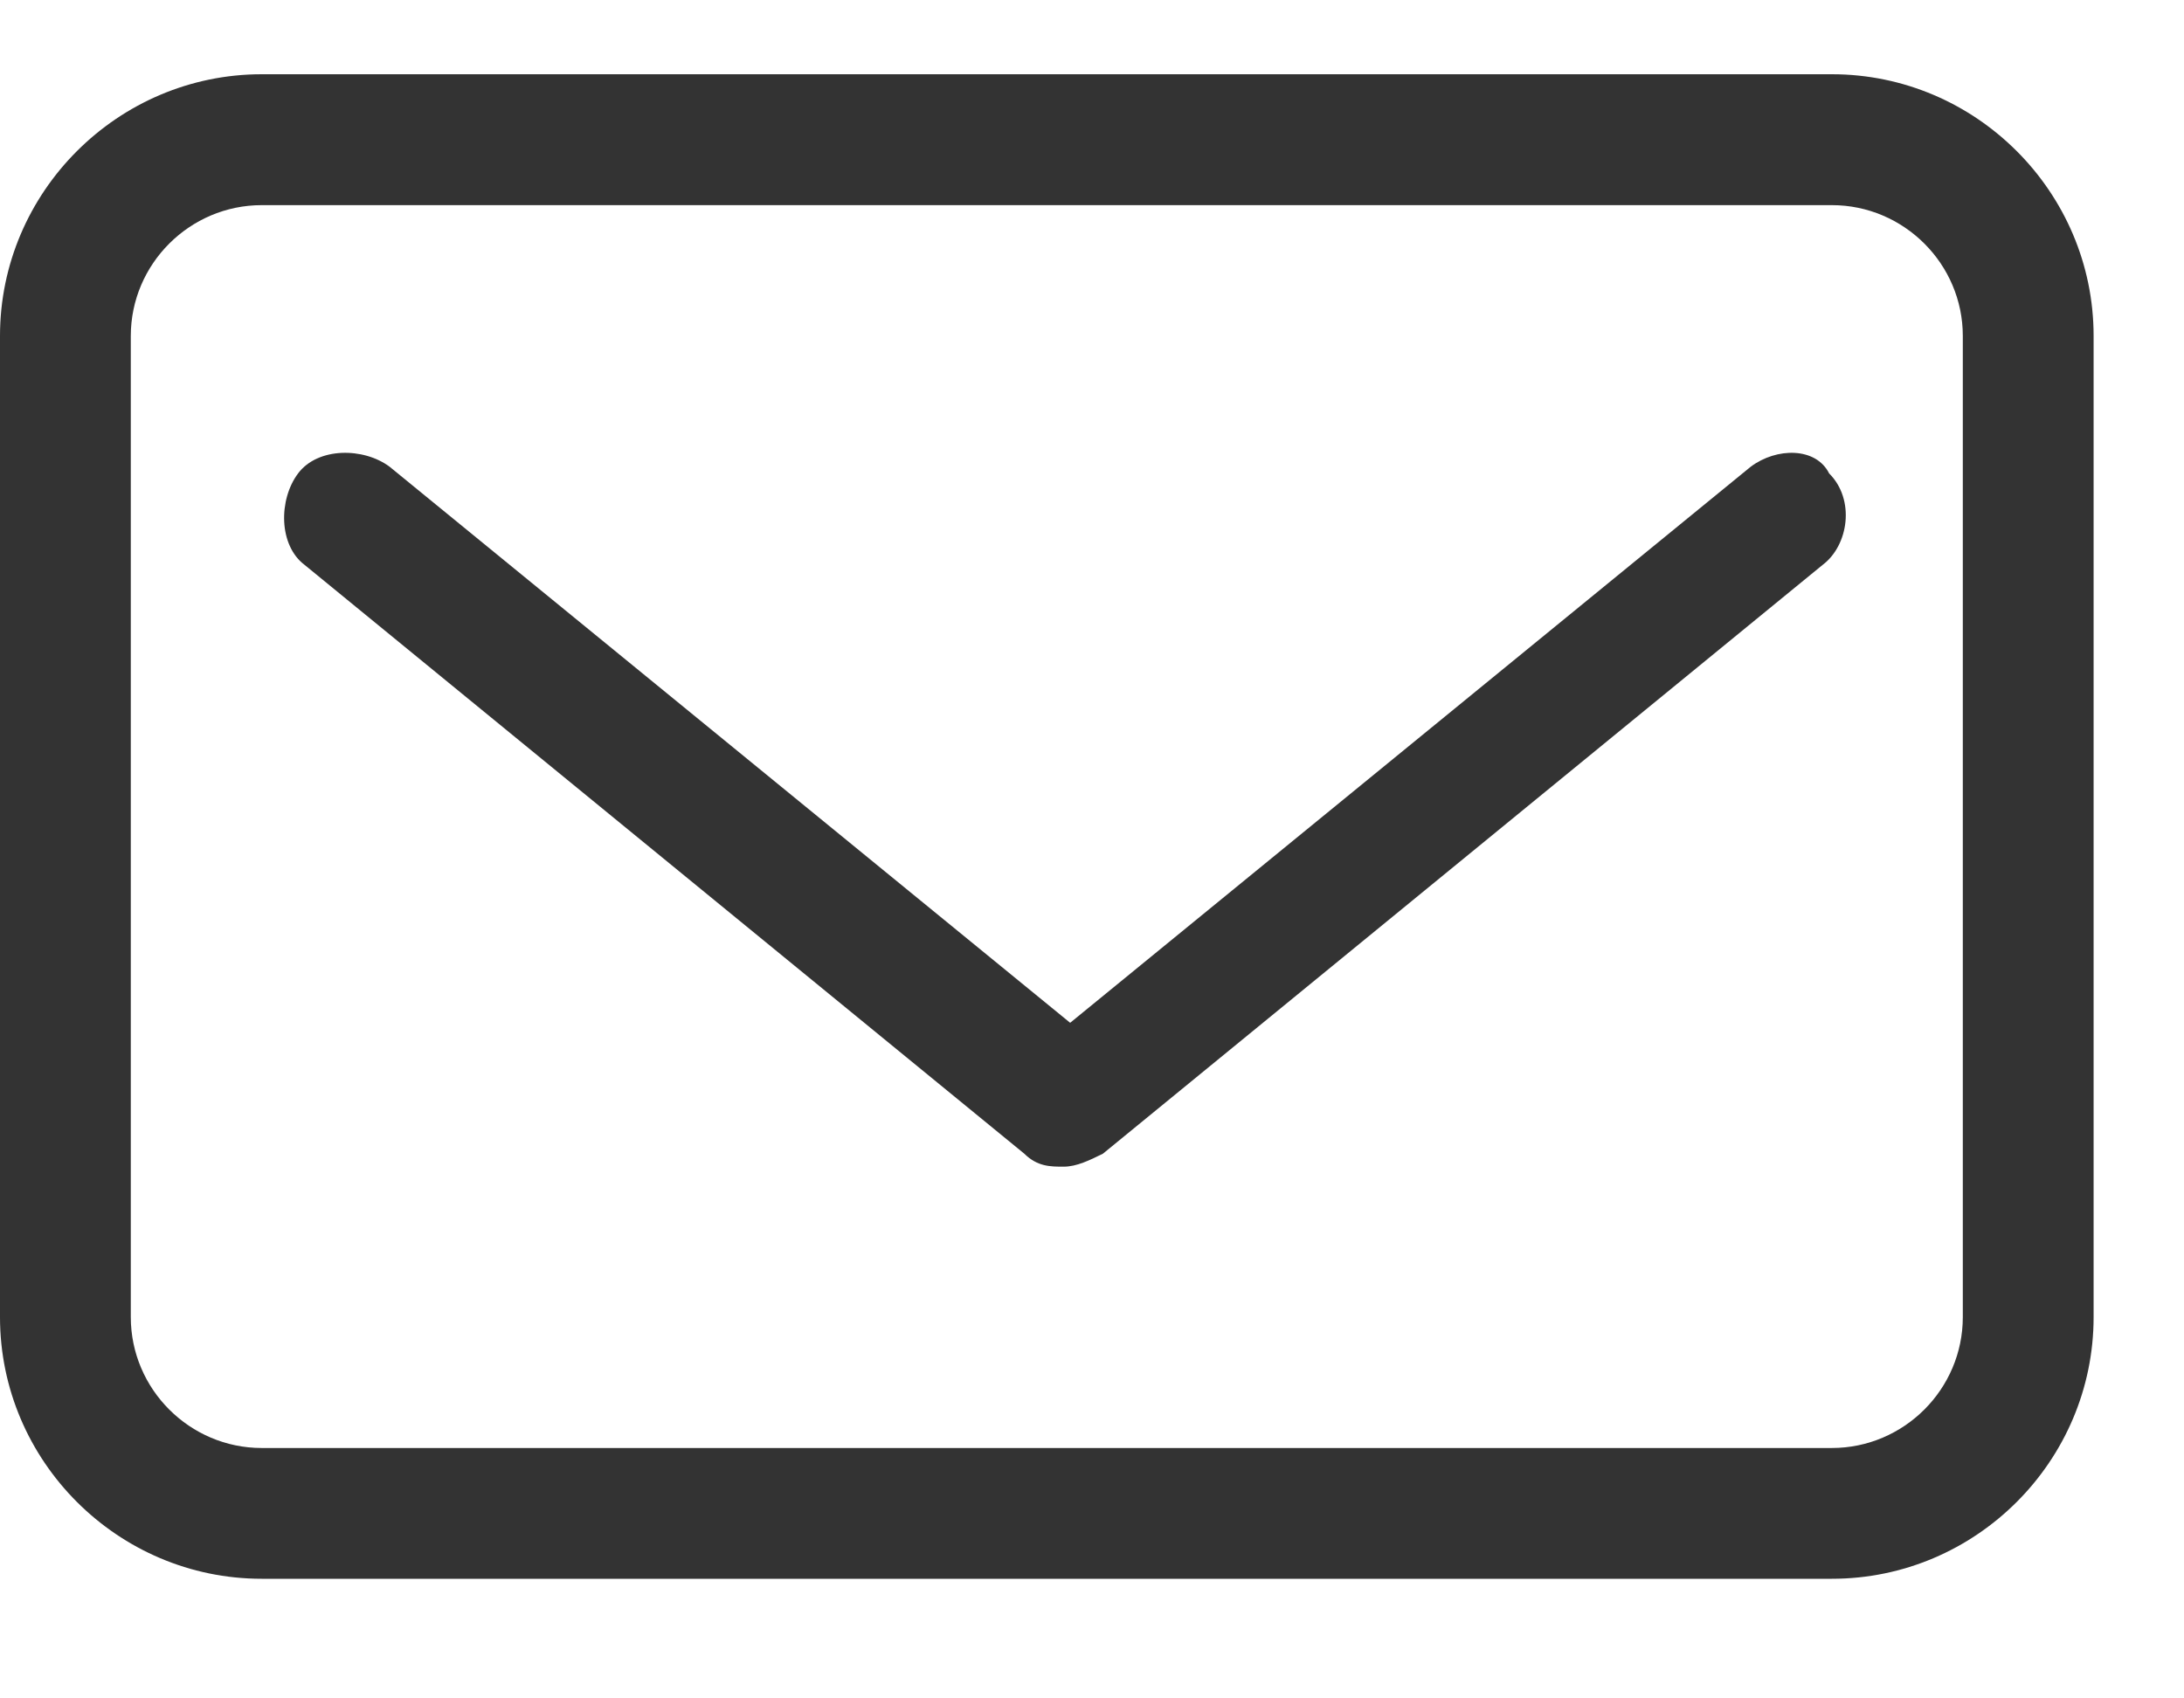
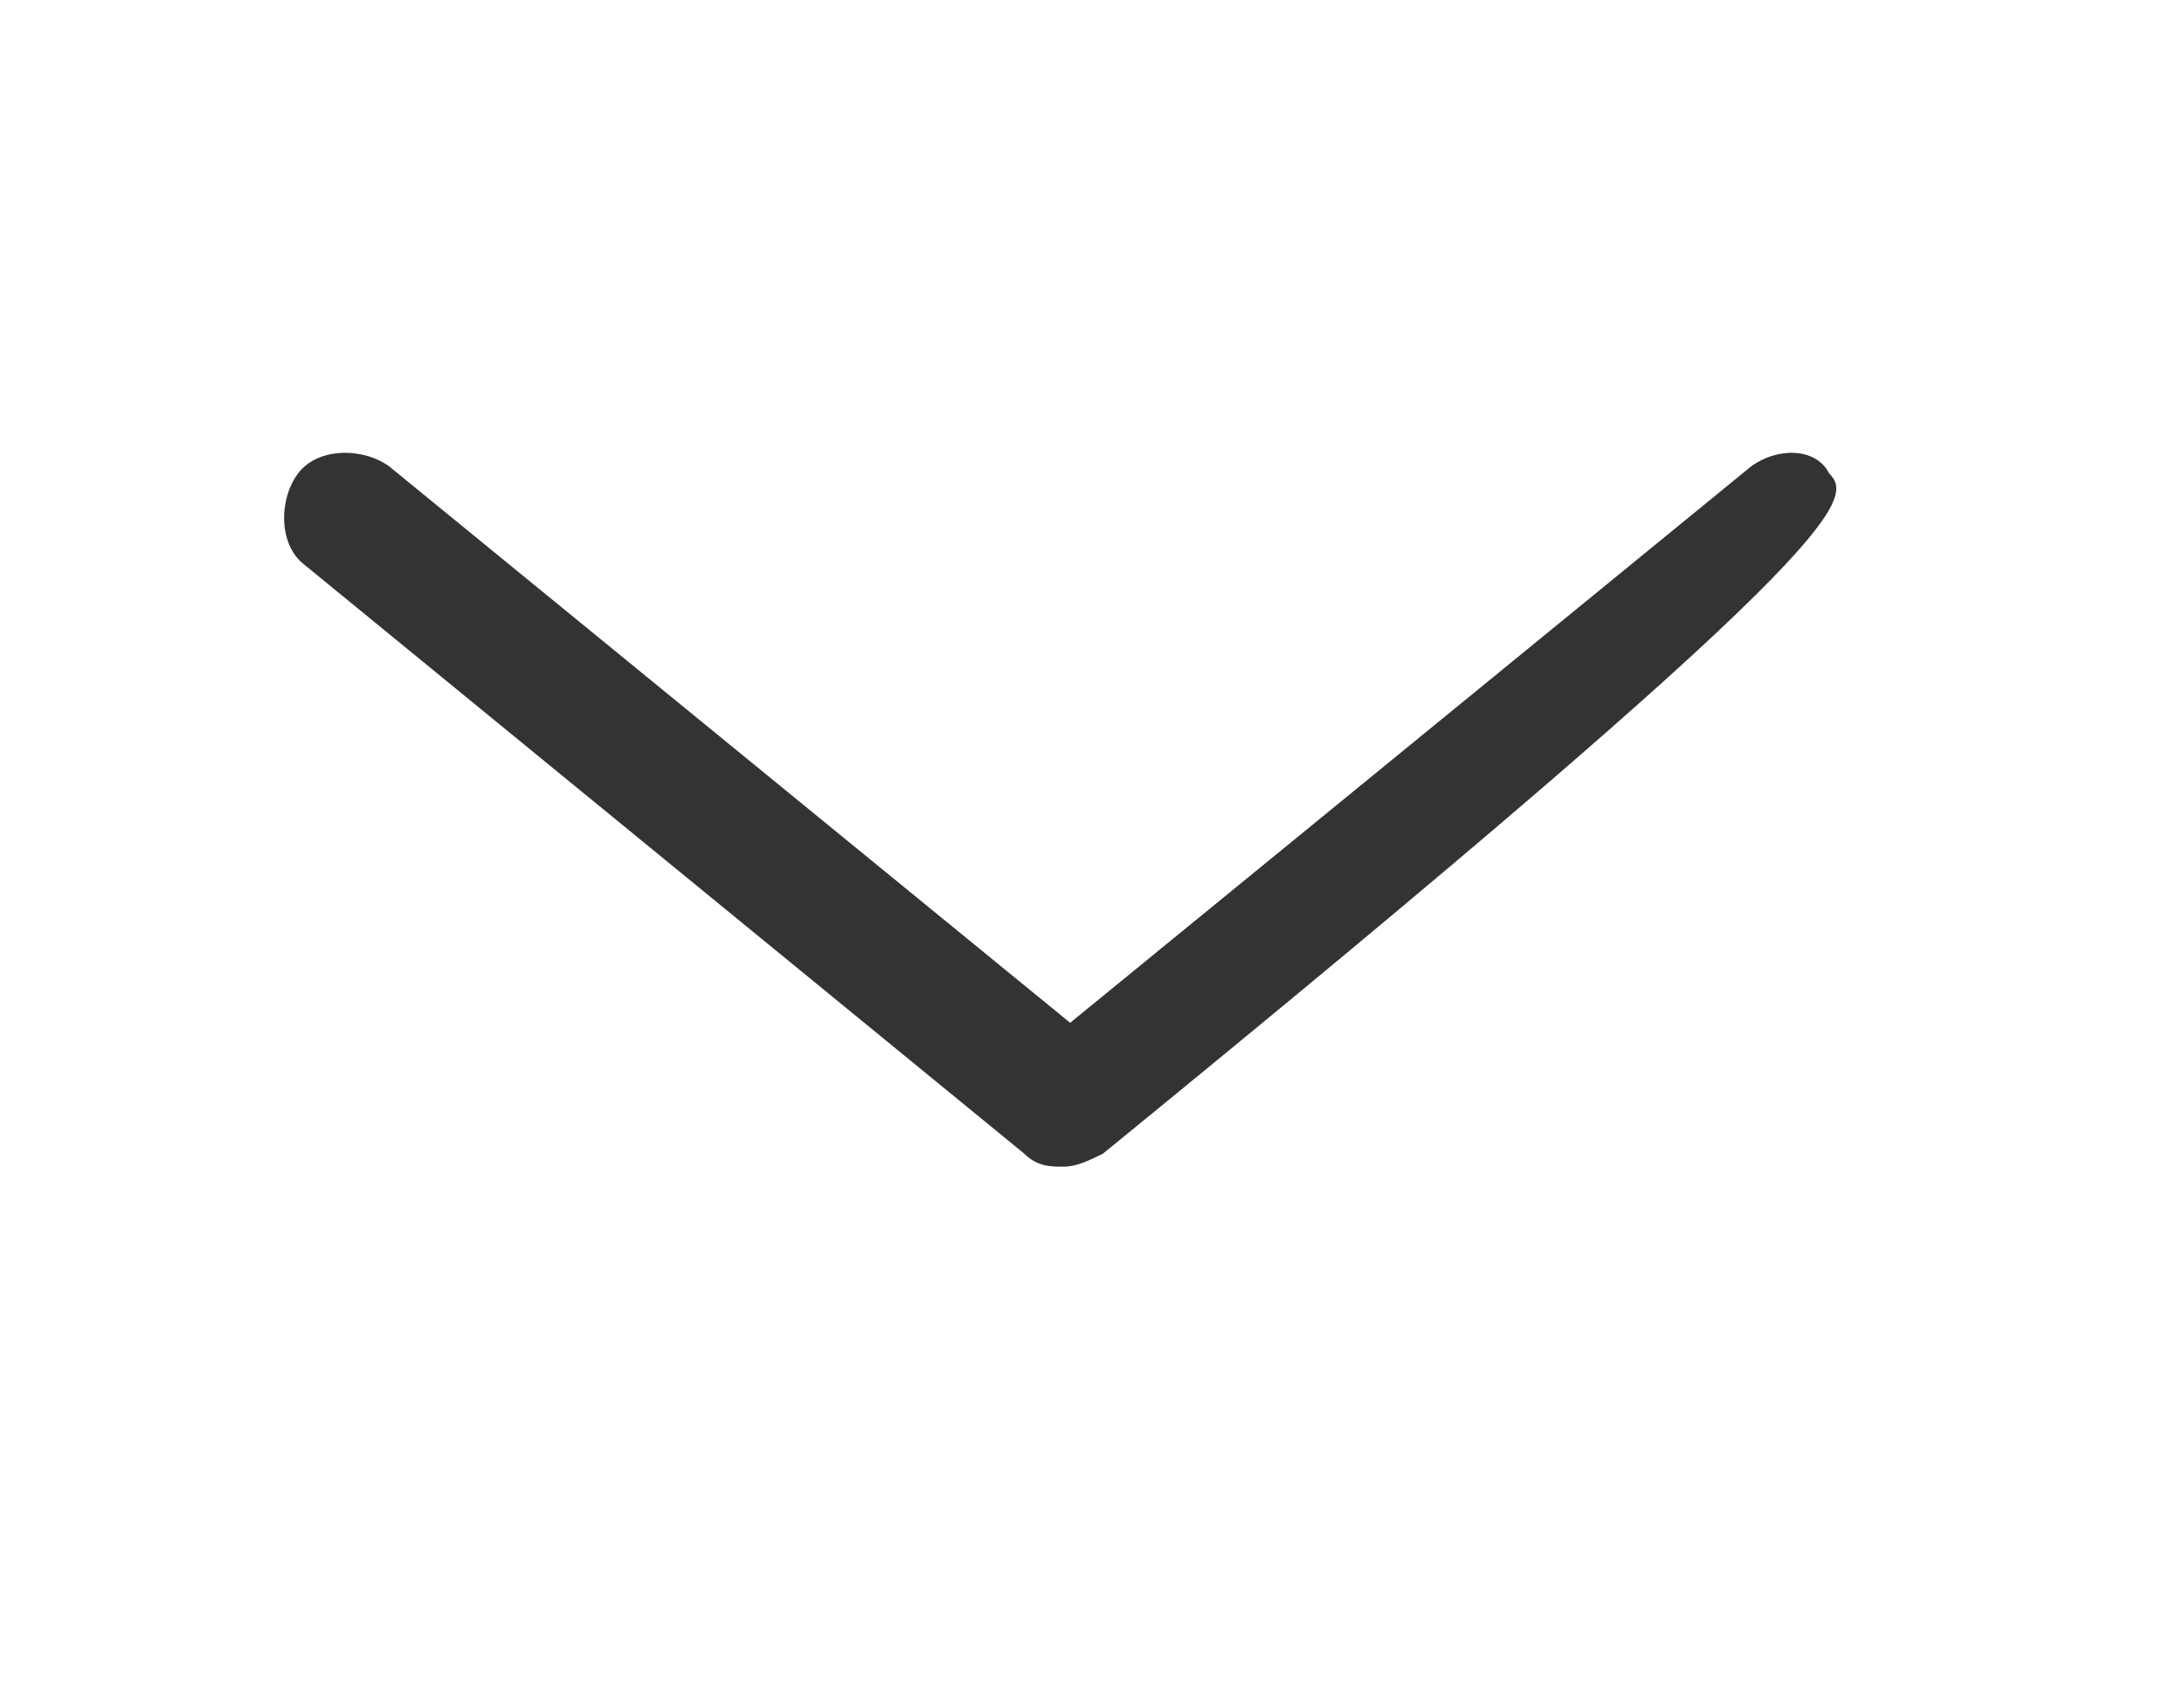
<svg xmlns="http://www.w3.org/2000/svg" width="18" height="14" viewBox="0 0 18 14" fill="none">
-   <path d="M15.098 0.612H2.157C0.971 0.612 0 1.583 0 2.769V10.857C0 12.044 0.971 13.014 2.157 13.014H15.098C16.285 13.014 17.255 12.044 17.255 10.857V2.769C17.255 1.583 16.285 0.612 15.098 0.612ZM16.177 10.857C16.177 11.451 15.691 11.936 15.098 11.936H2.157C1.564 11.936 1.078 11.451 1.078 10.857V2.769C1.078 2.176 1.564 1.691 2.157 1.691H15.098C15.691 1.691 16.177 2.176 16.177 2.769V10.857Z" fill="#333333" />
-   <path d="M14.428 3.848L8.82 8.431L3.212 3.848C2.996 3.686 2.619 3.686 2.457 3.902C2.295 4.117 2.295 4.495 2.511 4.657L8.442 9.51C8.55 9.617 8.658 9.617 8.766 9.617C8.874 9.617 8.982 9.563 9.09 9.51L15.021 4.657C15.237 4.495 15.291 4.117 15.075 3.902C14.967 3.686 14.643 3.686 14.428 3.848Z" fill="#333333" />
+   <path d="M14.428 3.848L8.82 8.431L3.212 3.848C2.996 3.686 2.619 3.686 2.457 3.902C2.295 4.117 2.295 4.495 2.511 4.657L8.442 9.51C8.55 9.617 8.658 9.617 8.766 9.617C8.874 9.617 8.982 9.563 9.09 9.51C15.237 4.495 15.291 4.117 15.075 3.902C14.967 3.686 14.643 3.686 14.428 3.848Z" fill="#333333" />
</svg>